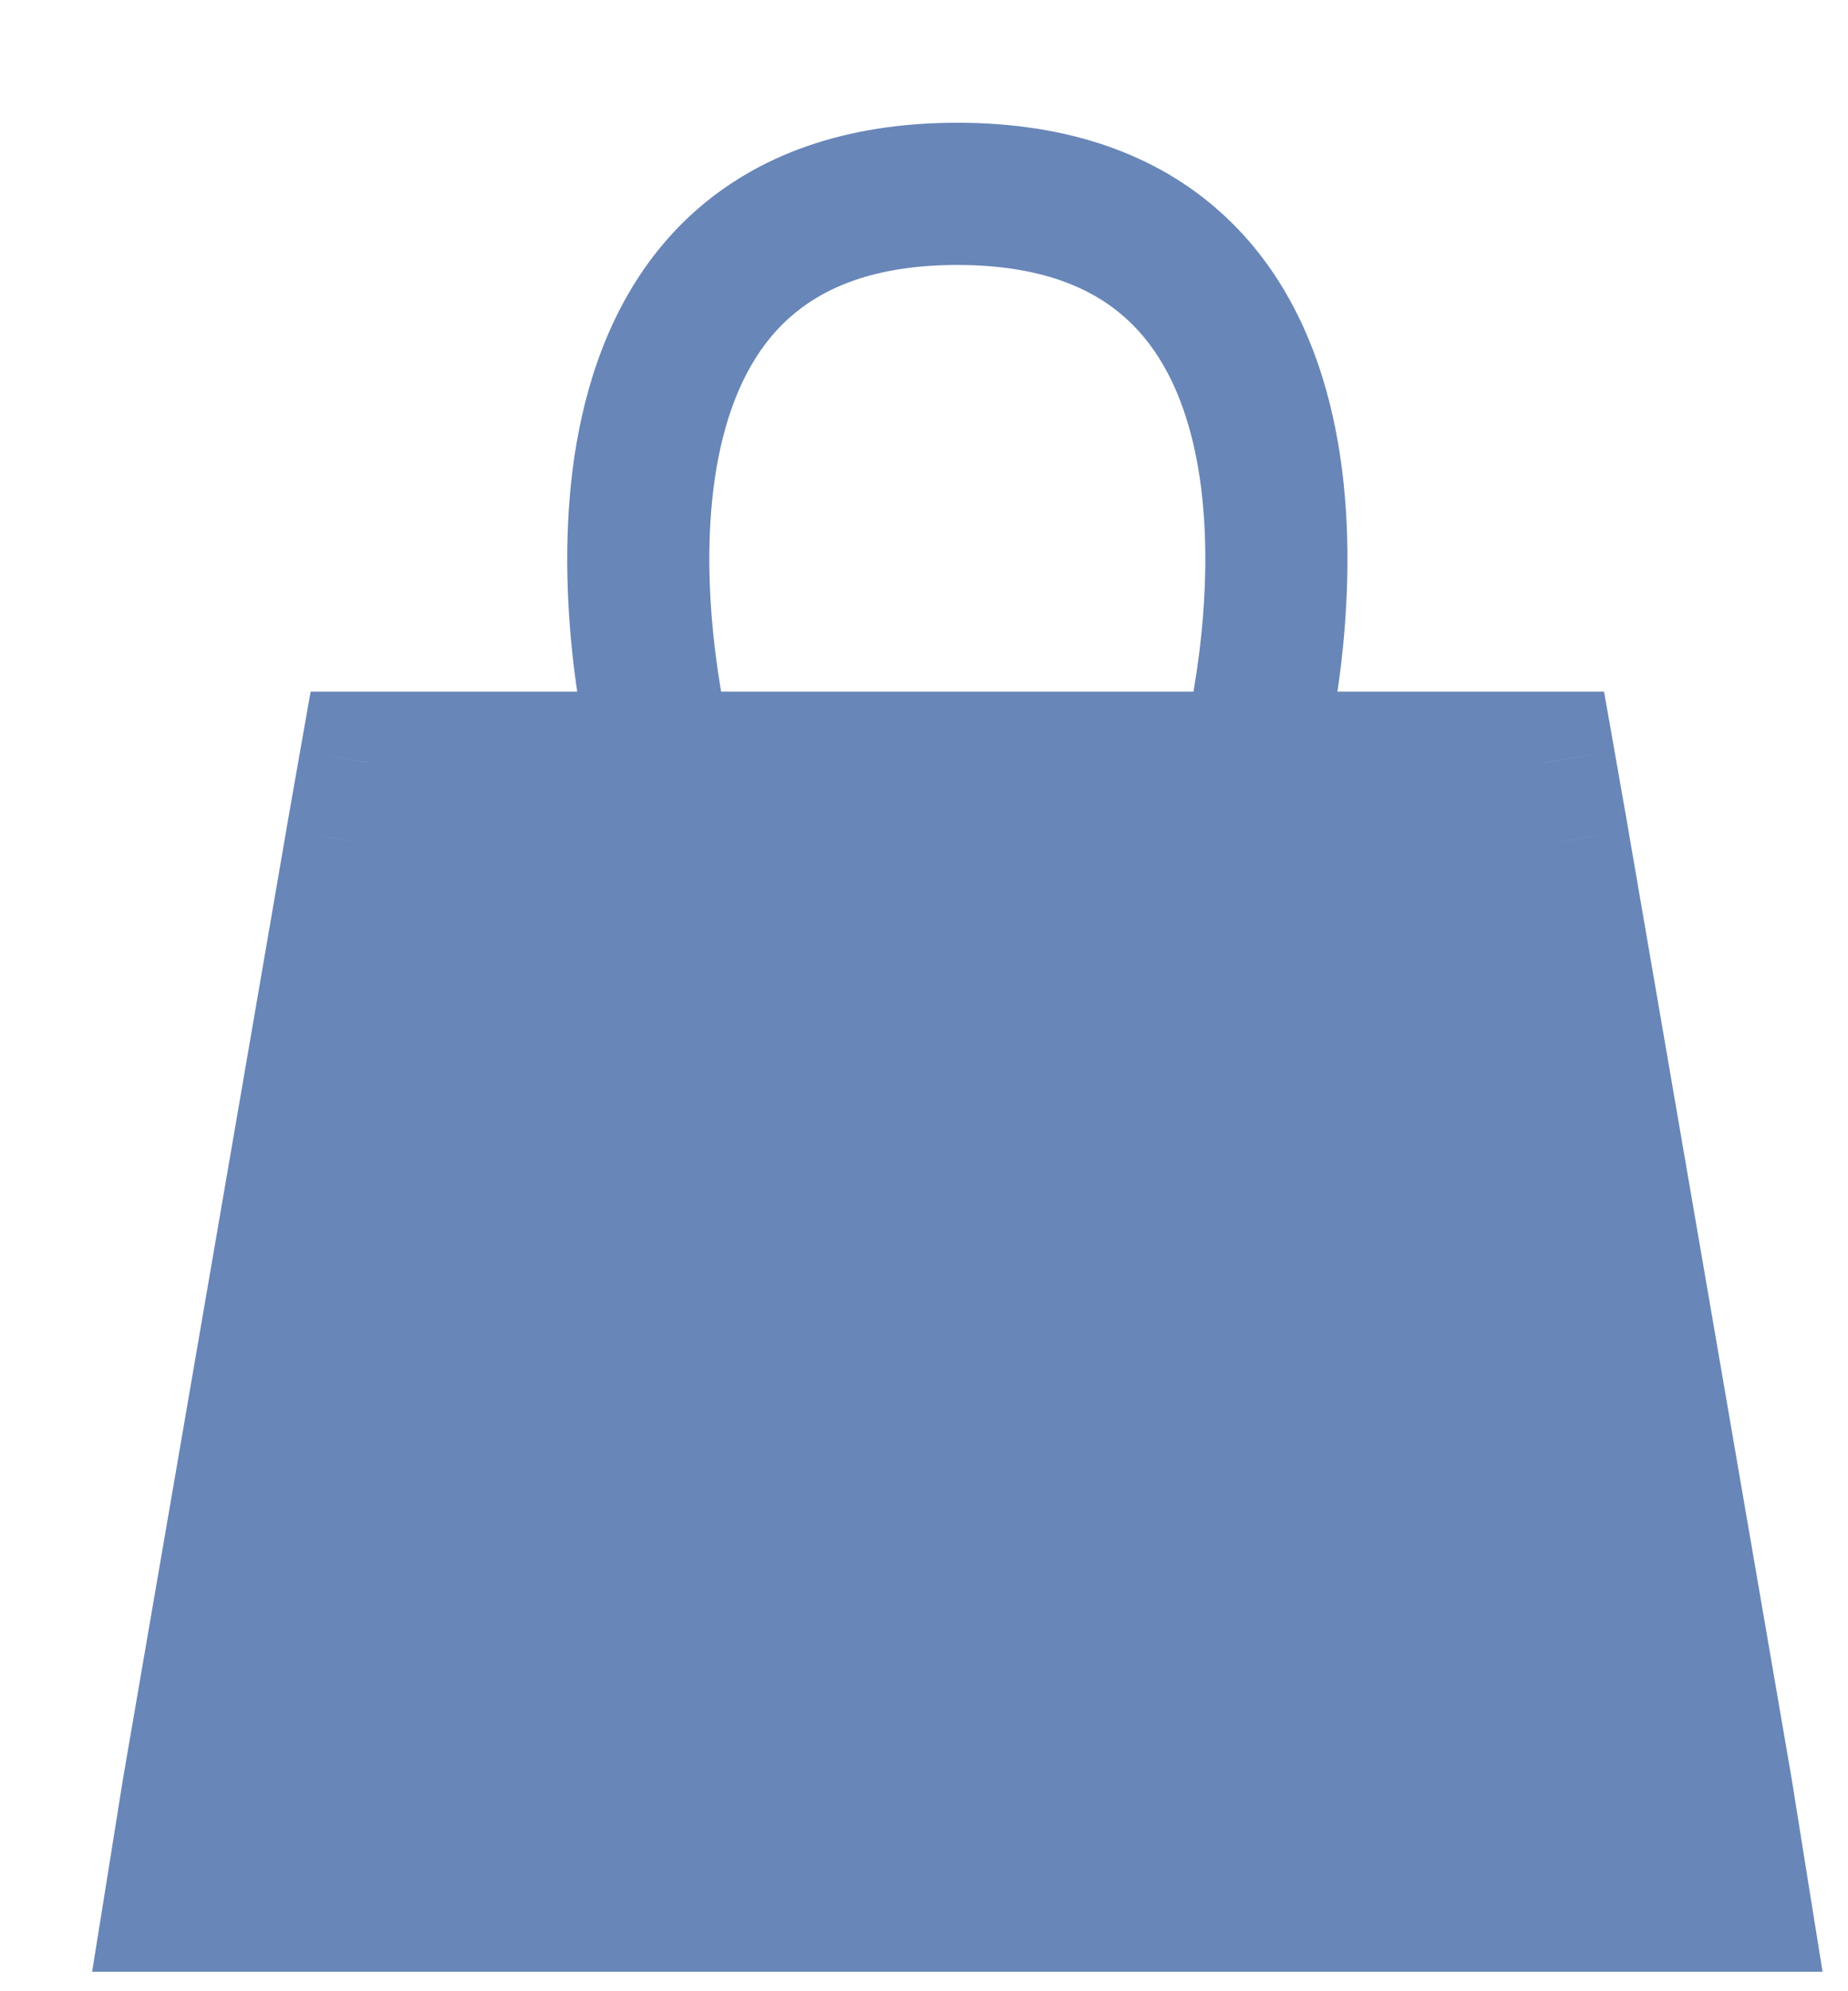
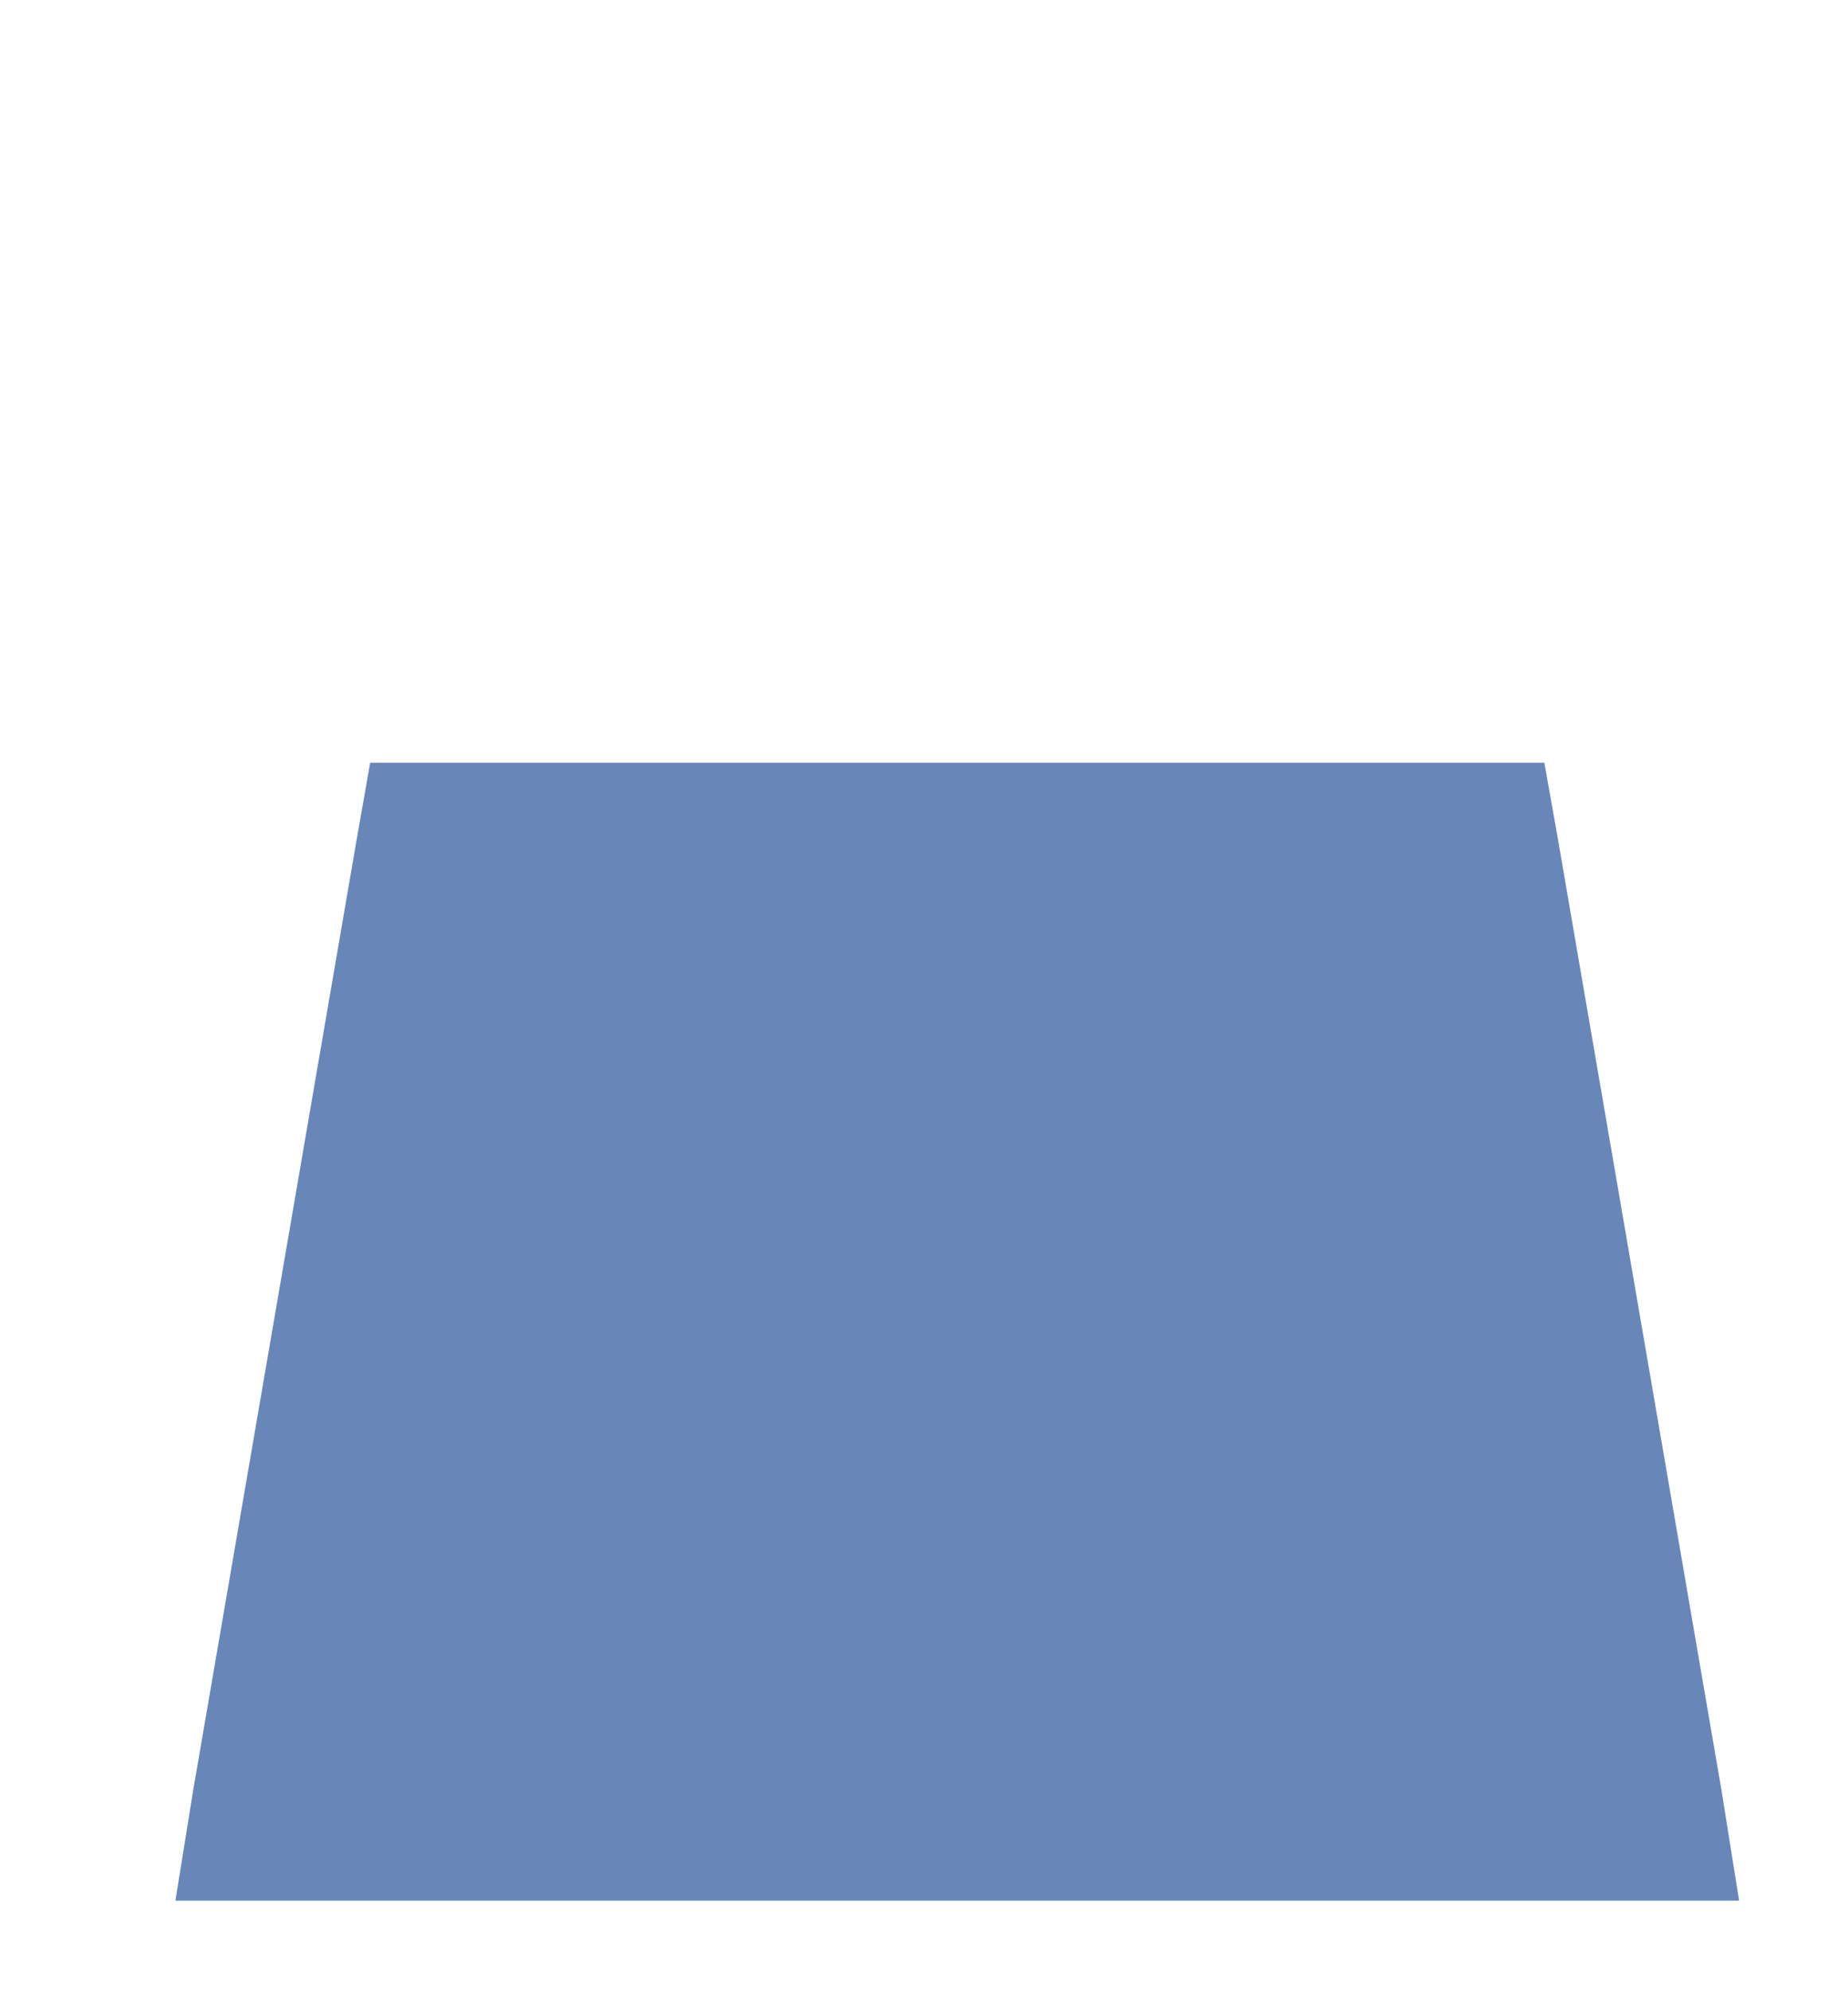
<svg xmlns="http://www.w3.org/2000/svg" width="13" height="14" viewBox="0 0 13 14" fill="none">
  <path d="M12.11 12.587L10.963 5.92L10.864 5.363H8.8H6.734H4.668H2.604L2.506 5.92L1.359 12.587L1.234 13.363H6.734H12.234L12.11 12.587Z" fill="#6886B8" />
-   <path d="M12.11 12.587L12.604 12.508L12.603 12.502L12.11 12.587ZM10.963 5.92L11.455 5.836L11.455 5.834L10.963 5.92ZM10.864 5.363L11.357 5.277L11.284 4.863H10.864V5.363ZM12.234 13.363V13.863H12.821L12.728 13.284L12.234 13.363ZM1.359 12.587L0.866 12.502L0.865 12.508L1.359 12.587ZM2.506 5.92L2.014 5.834L2.014 5.836L2.506 5.92ZM2.604 5.363V4.863H2.185L2.112 5.277L2.604 5.363ZM1.234 13.363L0.741 13.284L0.648 13.863H1.234V13.363ZM12.603 12.502L11.455 5.836L10.47 6.005L11.617 12.672L12.603 12.502ZM6.734 1.863C7.324 1.863 7.685 2.027 7.918 2.236C8.158 2.451 8.313 2.761 8.399 3.14C8.574 3.915 8.423 4.824 8.316 5.238L9.285 5.488C9.407 5.013 9.601 3.922 9.374 2.92C9.259 2.41 9.027 1.887 8.585 1.491C8.137 1.089 7.522 0.863 6.734 0.863V1.863ZM11.455 5.834L11.357 5.277L10.372 5.45L10.47 6.007L11.455 5.834ZM6.734 5.863H8.8V4.863H6.734V5.863ZM11.617 12.666L11.741 13.442L12.728 13.284L12.604 12.508L11.617 12.666ZM1.851 12.672L2.999 6.005L2.014 5.836L0.866 12.502L1.851 12.672ZM6.734 0.863C5.946 0.863 5.332 1.089 4.883 1.491C4.442 1.887 4.21 2.41 4.095 2.92C3.868 3.922 4.062 5.013 4.184 5.488L5.152 5.238C5.046 4.824 4.895 3.915 5.07 3.14C5.156 2.761 5.311 2.451 5.551 2.236C5.784 2.027 6.145 1.863 6.734 1.863V0.863ZM2.999 6.007L3.097 5.45L2.112 5.277L2.014 5.834L2.999 6.007ZM6.734 4.863H4.668V5.863H6.734V4.863ZM0.865 12.508L0.741 13.284L1.728 13.442L1.852 12.666L0.865 12.508ZM10.864 4.863H8.8V5.863H10.864V4.863ZM6.734 13.863H12.234V12.863H6.734V13.863ZM2.604 5.863H4.668V4.863H2.604V5.863ZM6.734 12.863H1.234V13.863H6.734V12.863Z" fill="#6886B8" />
</svg>